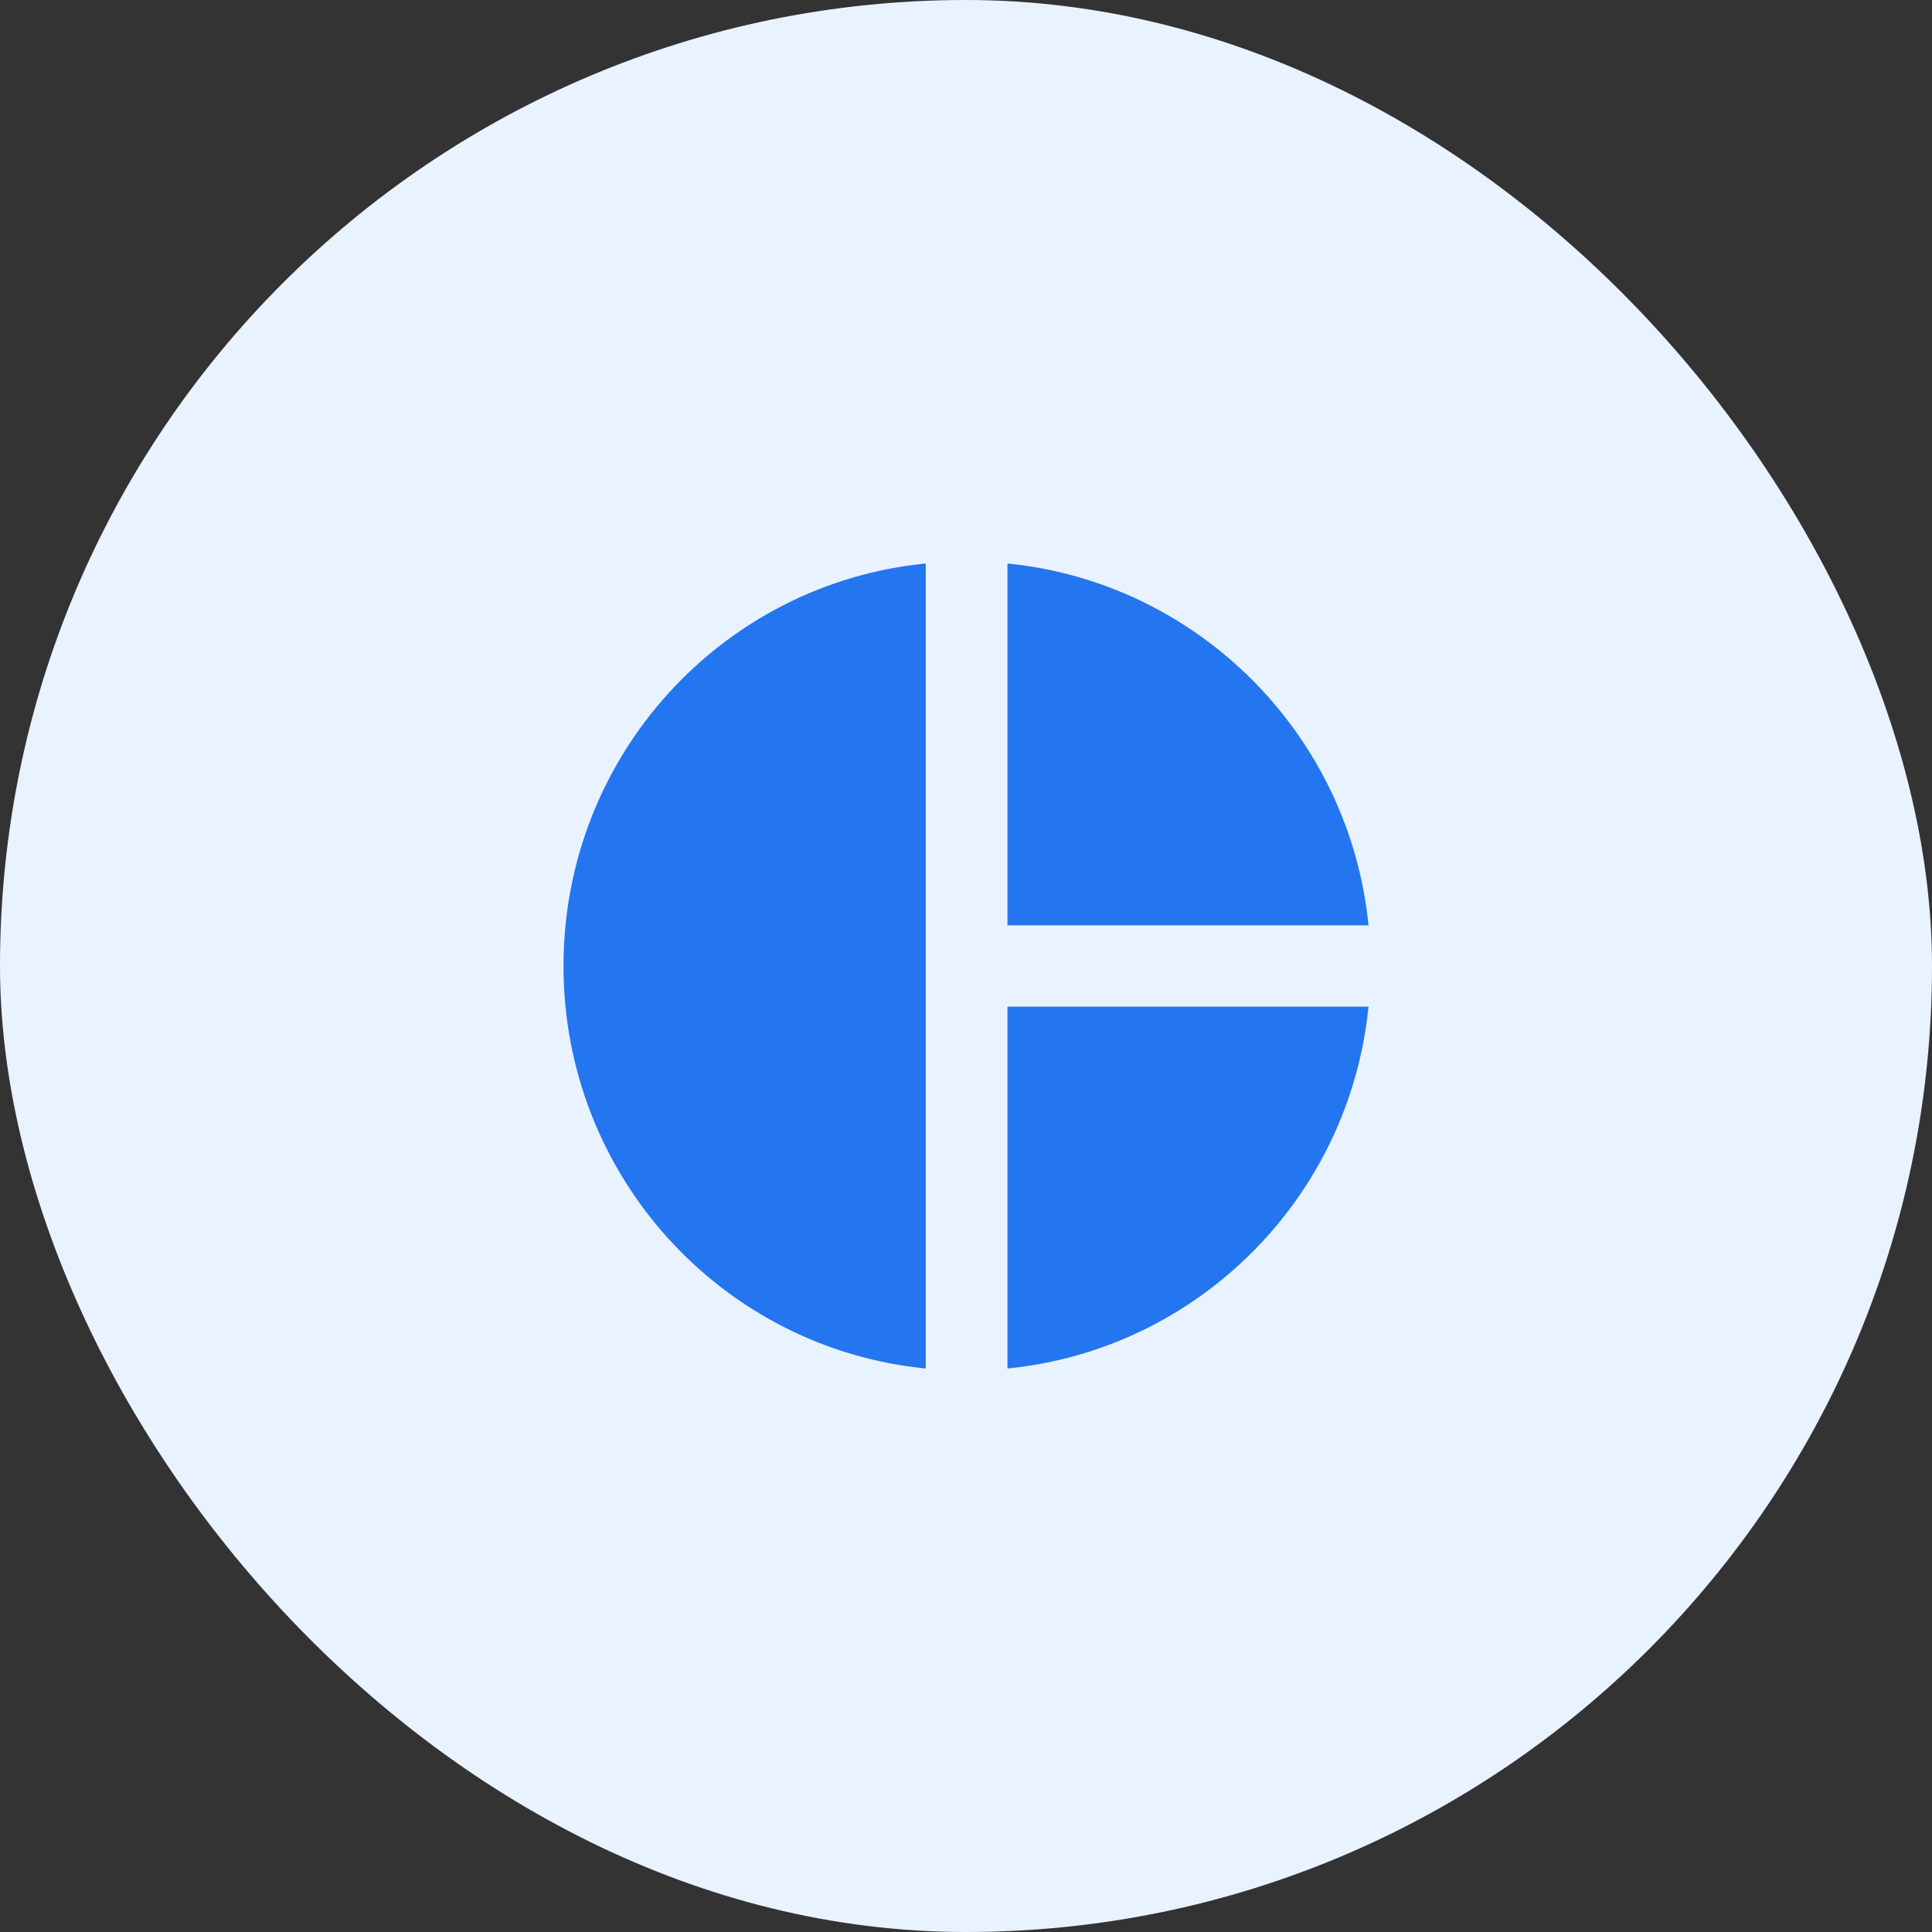
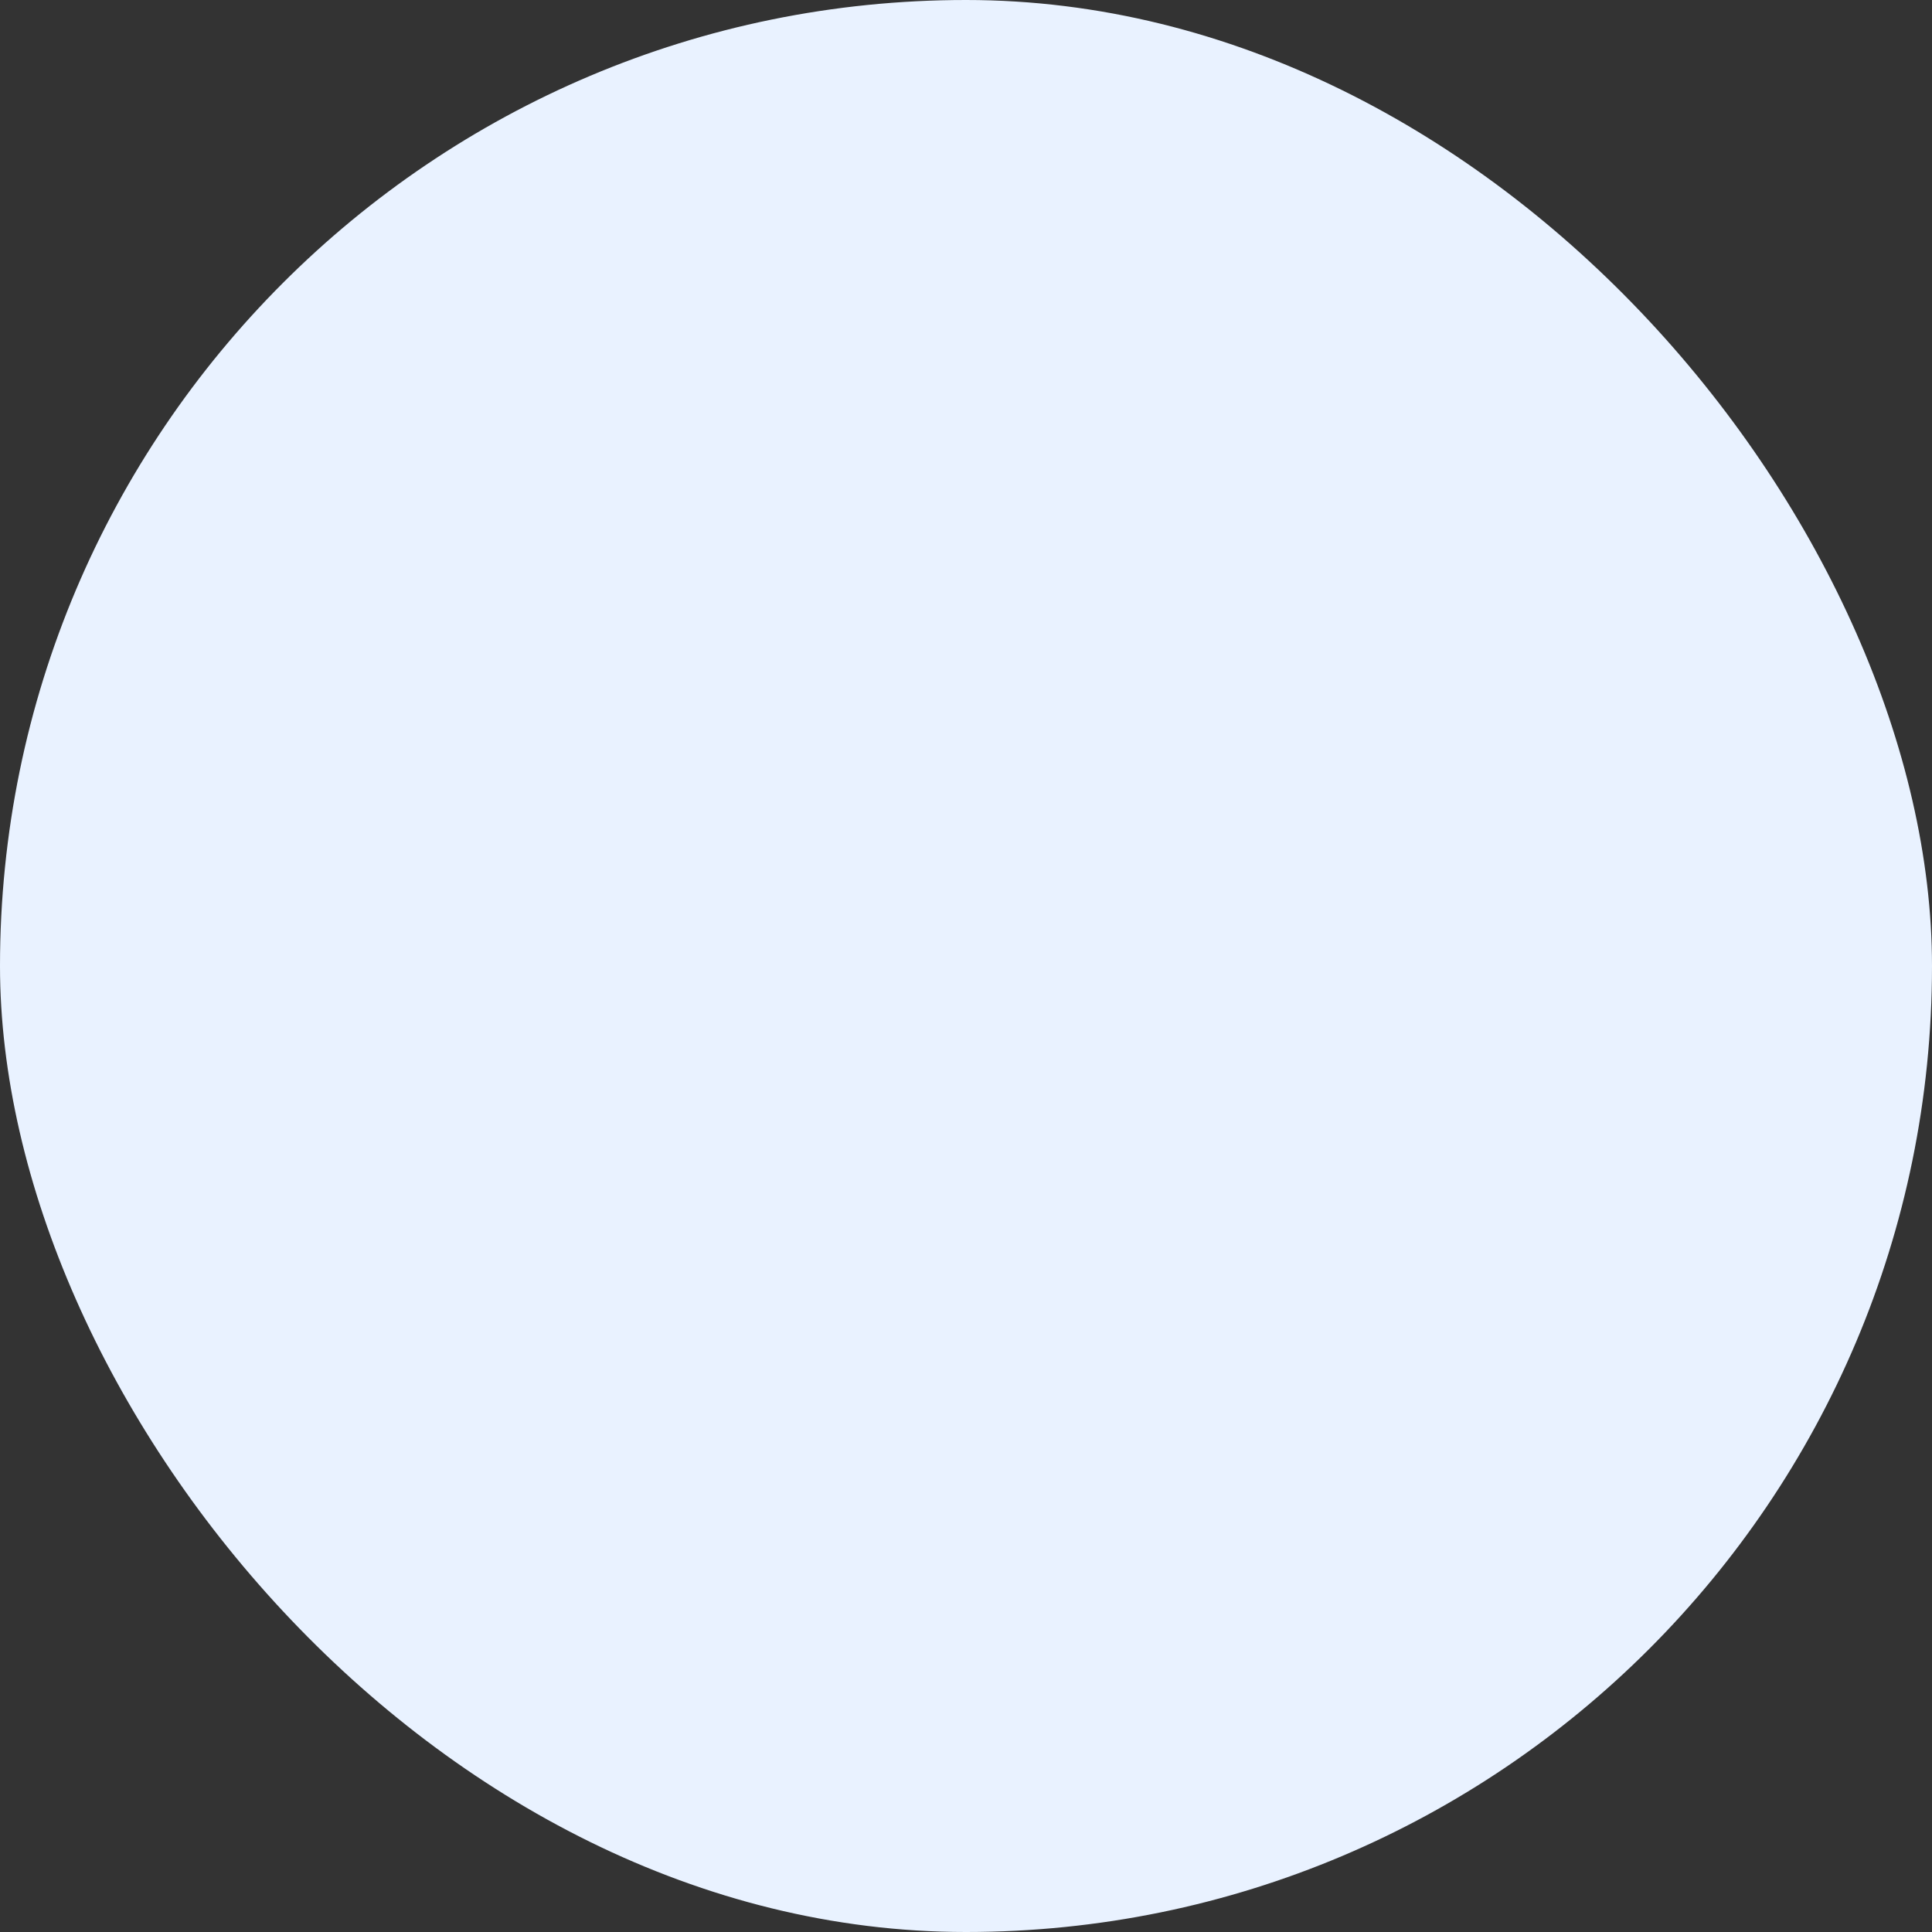
<svg xmlns="http://www.w3.org/2000/svg" width="48" height="48" viewBox="0 0 48 48" fill="none">
  <rect x="0" y="0" width="48" height="48" fill="#333333" stroke="none" />
  <rect width="48" height="48" rx="24" fill="#E9F2FF" />
-   <path d="M23 14V34C17.93 33.5 14 29.21 14 24C14 18.79 17.93 14.5 23 14ZM25.03 14V22.99H34C33.53 18.25 29.76 14.47 25.03 14ZM25.03 25.01V34C29.77 33.53 33.53 29.75 34 25.01H25.03Z" fill="#2376EF" />
</svg>